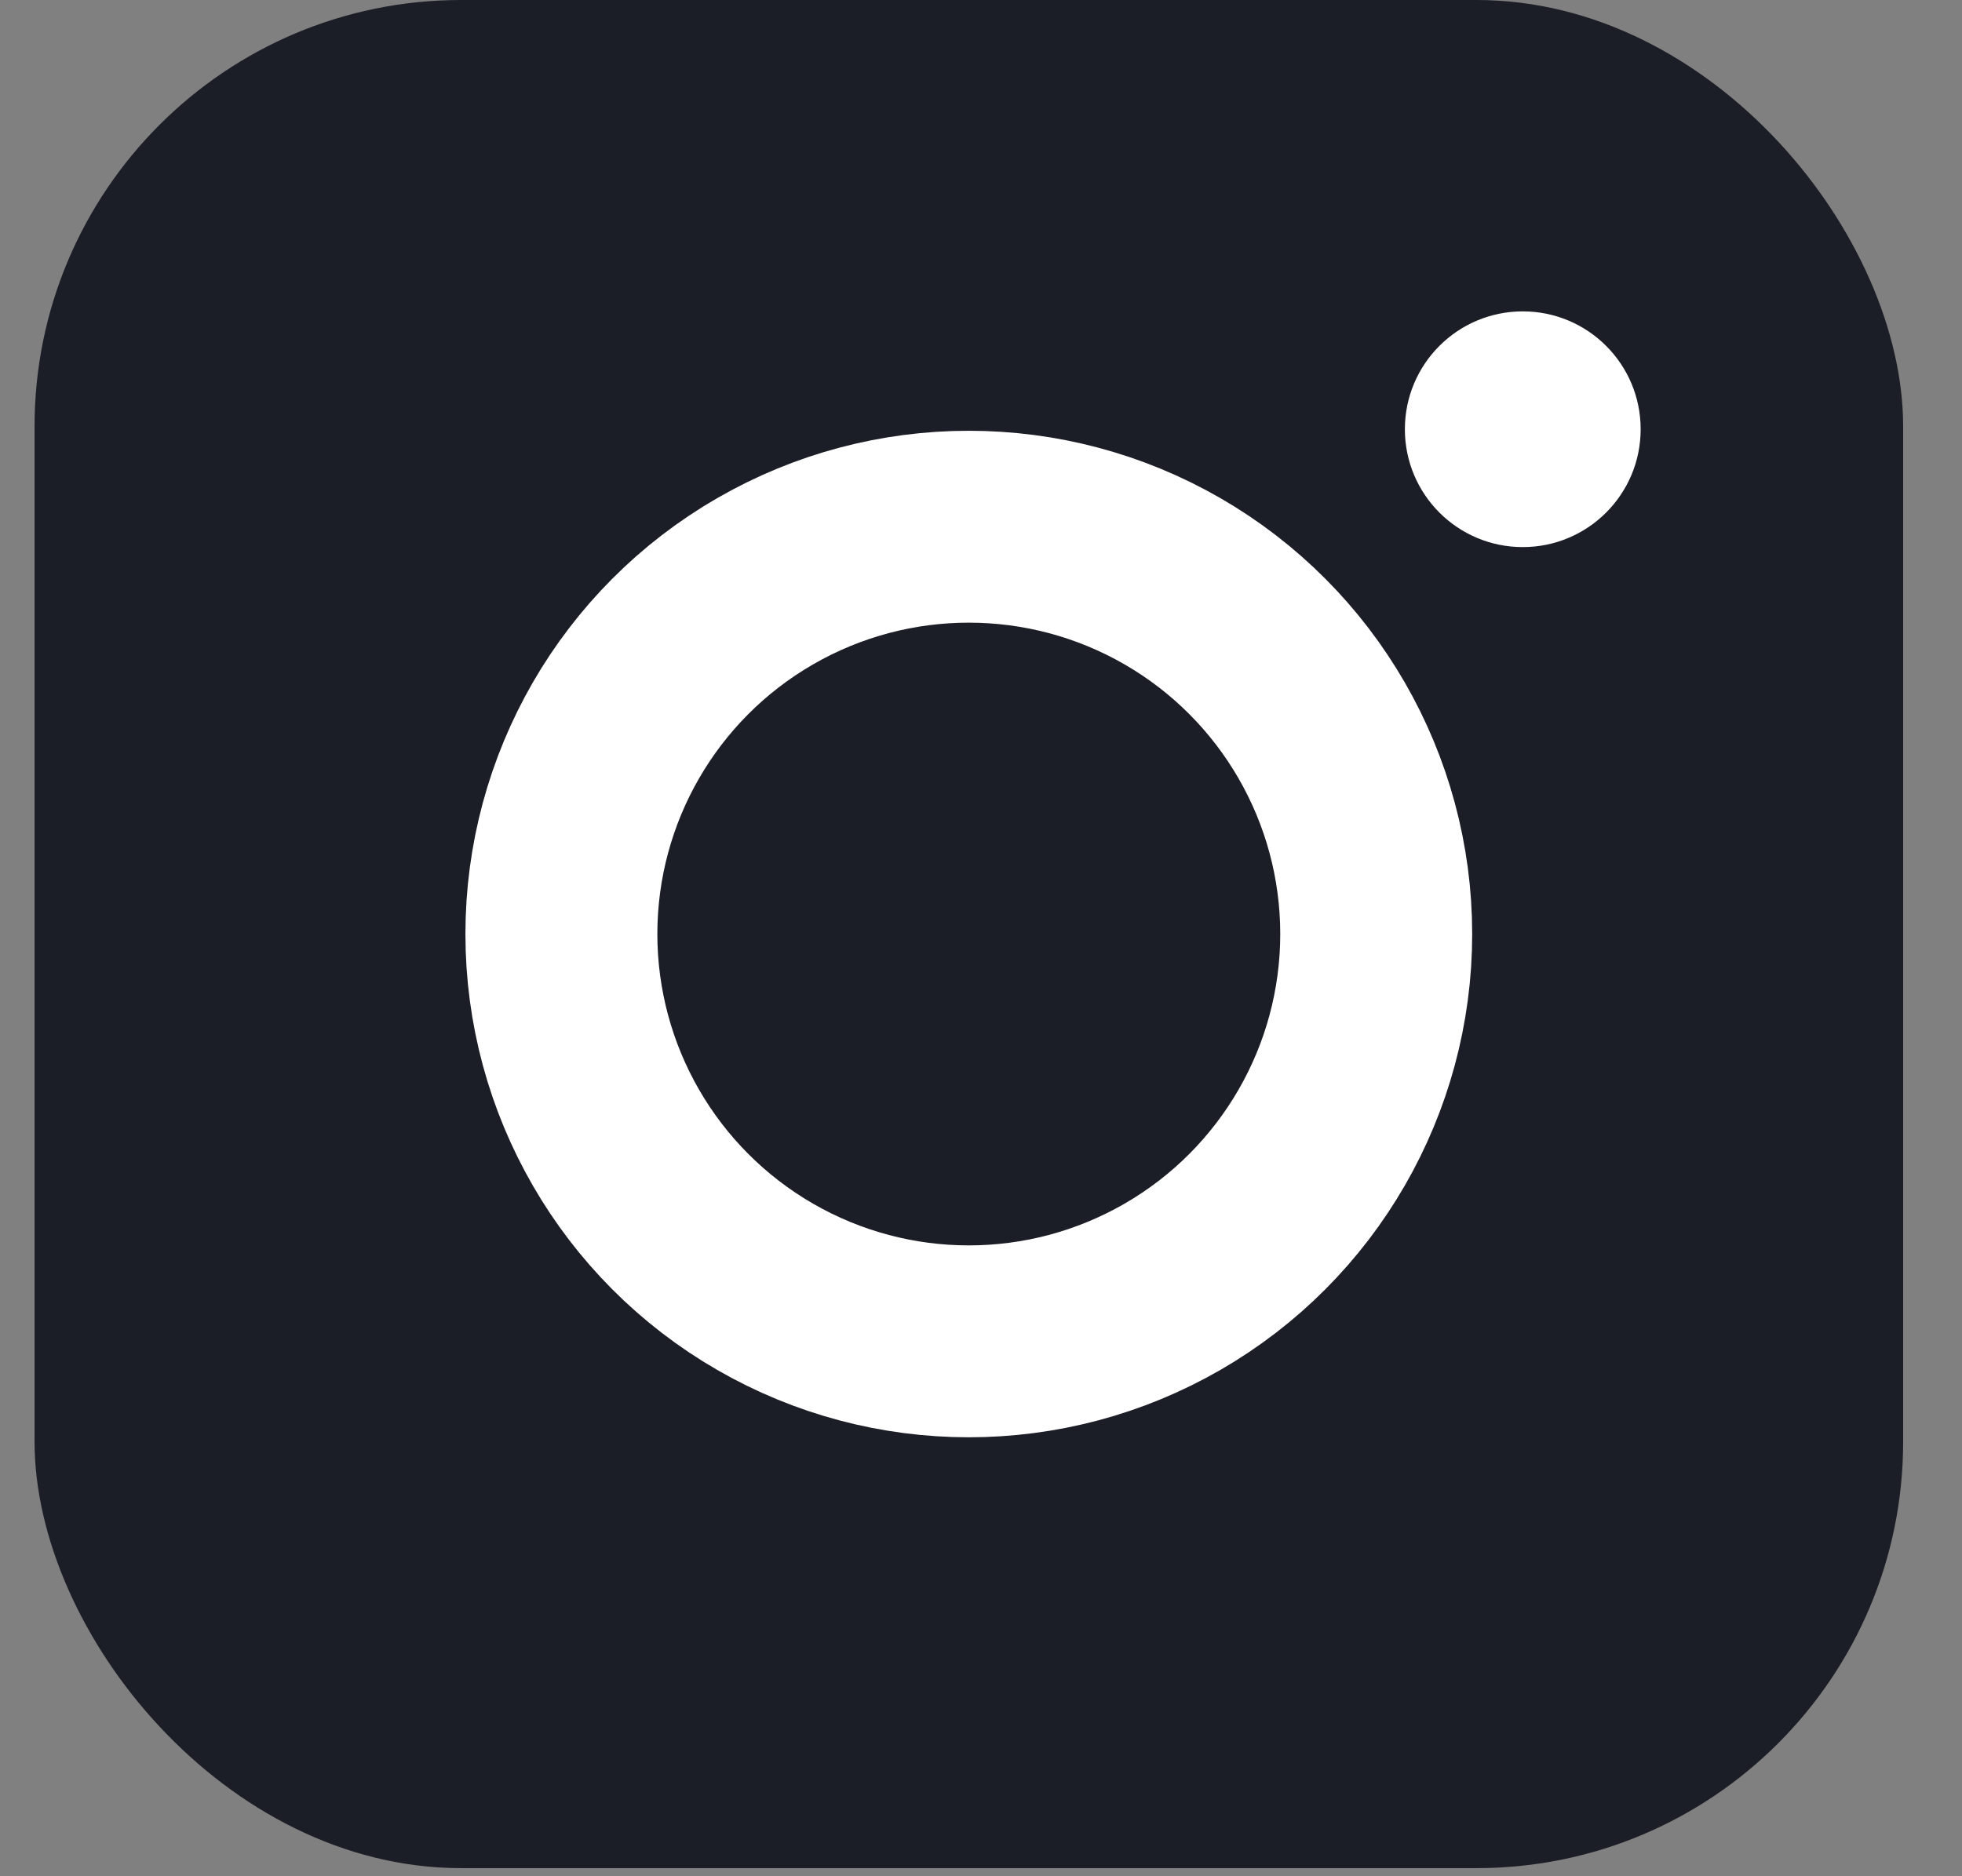
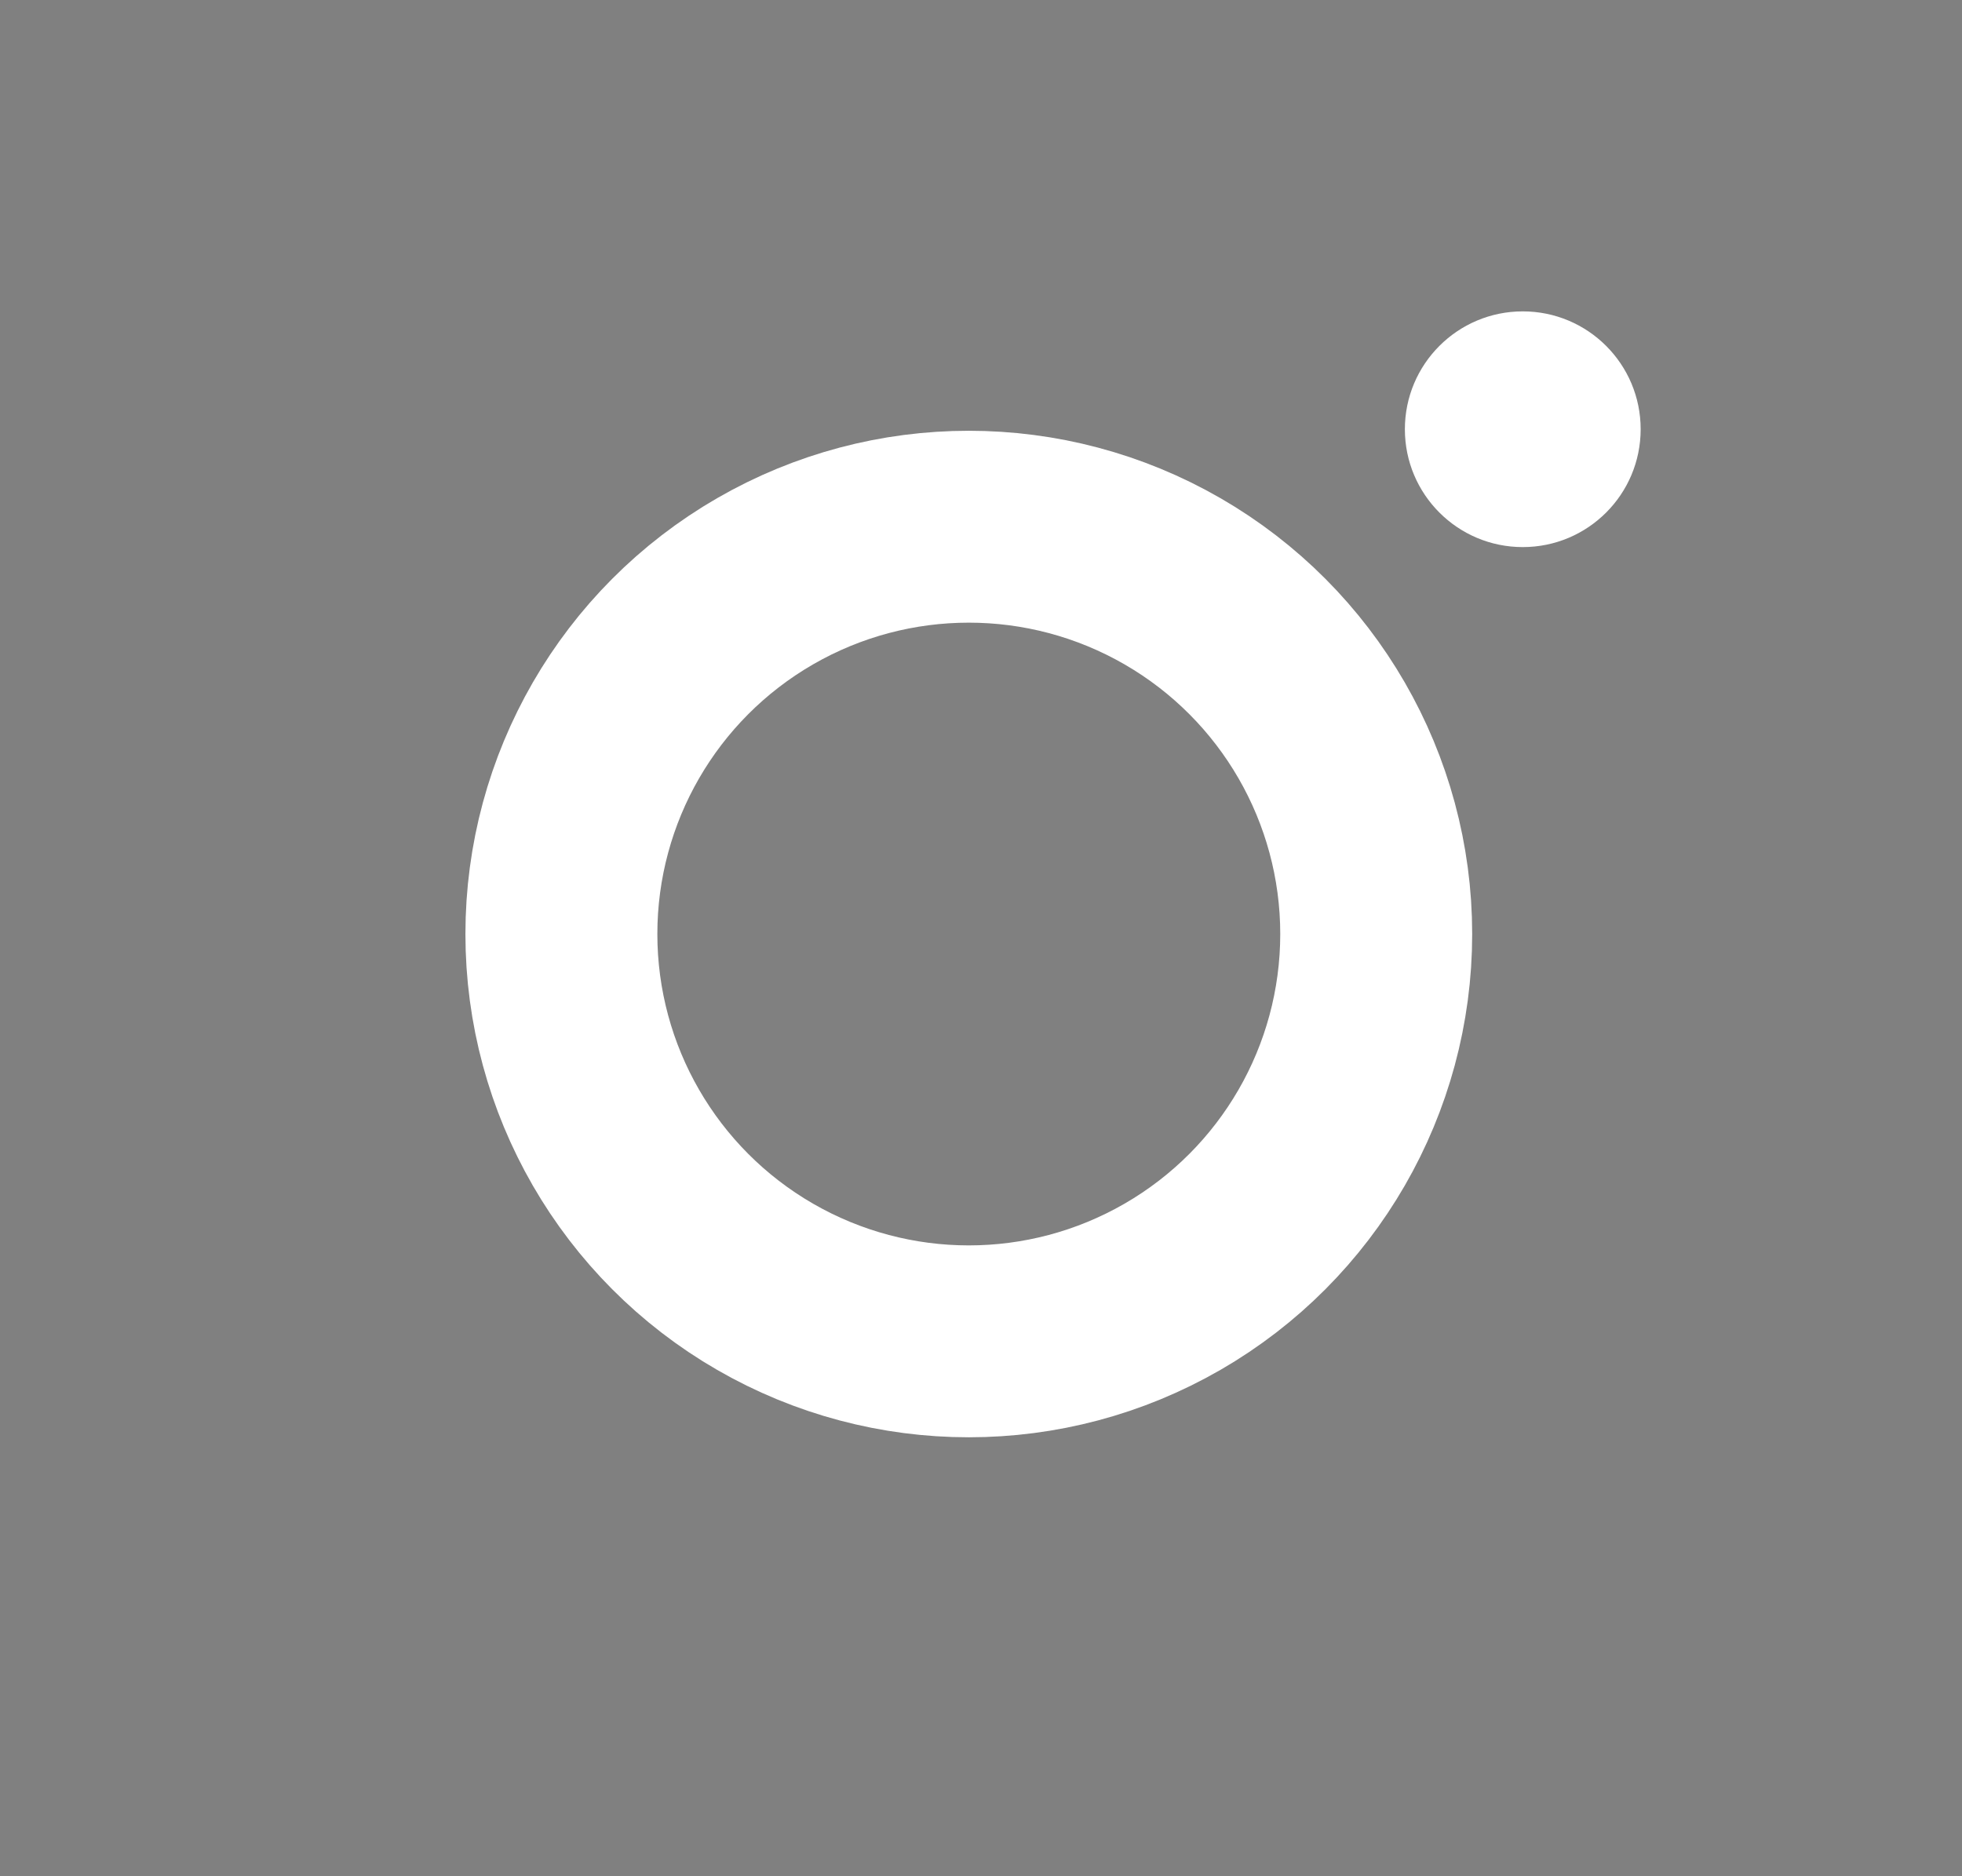
<svg xmlns="http://www.w3.org/2000/svg" width="23px" height="22px" viewBox="0 0 23 22" version="1.1">
  <rect x="0" y="0" width="23" height="22" fill="#808080" stroke="none" />
  <title>Group 3</title>
  <desc>Created with Sketch.</desc>
  <g id="Components-&amp;-Symbols" stroke="none" stroke-width="1" fill="none" fill-rule="evenodd">
    <g id="Page-Sections-/-Desktop-/-Footer" transform="translate(-1670, -568)">
      <g id="Footer" transform="translate(0, -5)">
        <g id="Footer-Links" transform="translate(116, 503)">
          <g id="Social" transform="translate(1465, 70)">
            <g id="Icons">
              <g id="Group-3" transform="translate(89.405, 0)">
-                 <rect id="Rectangle" fill="#1B1E26" x="0" y="0" width="21.905" height="21.905" rx="5" />
                <circle id="Oval" fill="#FFFFFF" cx="17.446" cy="5.033" r="1.382" />
                <circle id="Oval-Copy" stroke="#FFFFFF" stroke-width="2.25" cx="10.952" cy="10.952" r="4.776" />
              </g>
            </g>
          </g>
        </g>
      </g>
    </g>
  </g>
</svg>